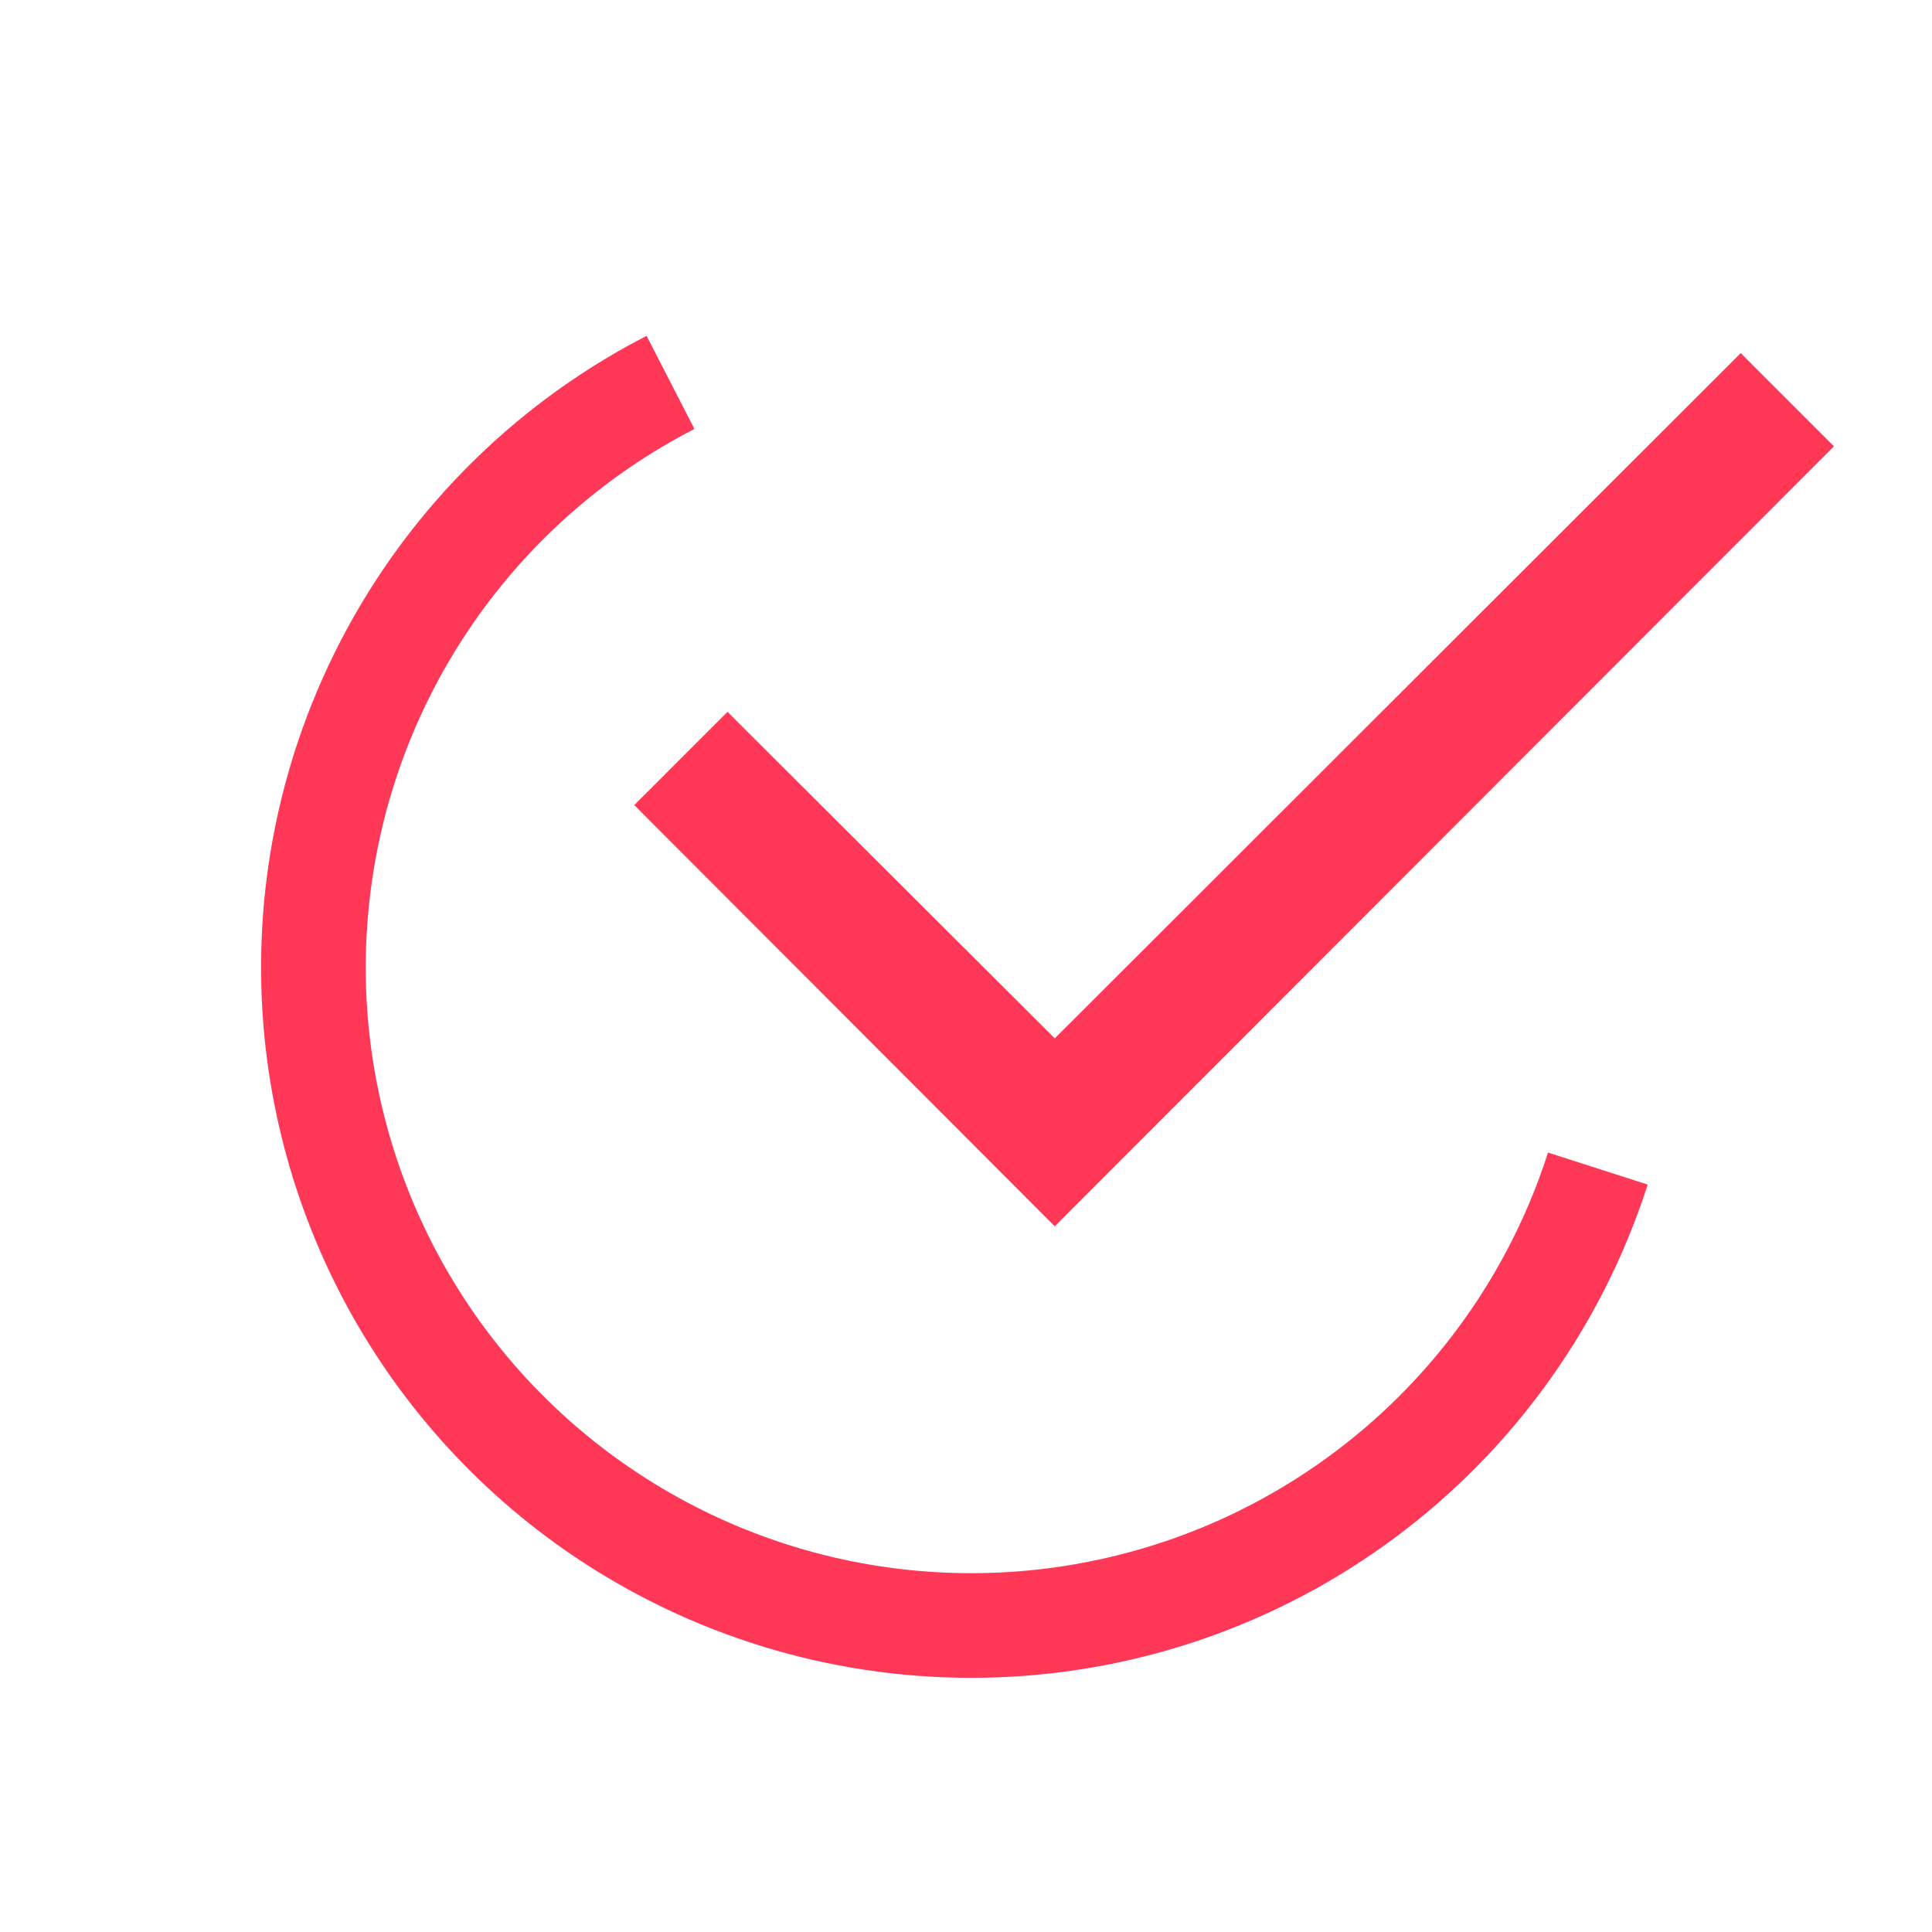
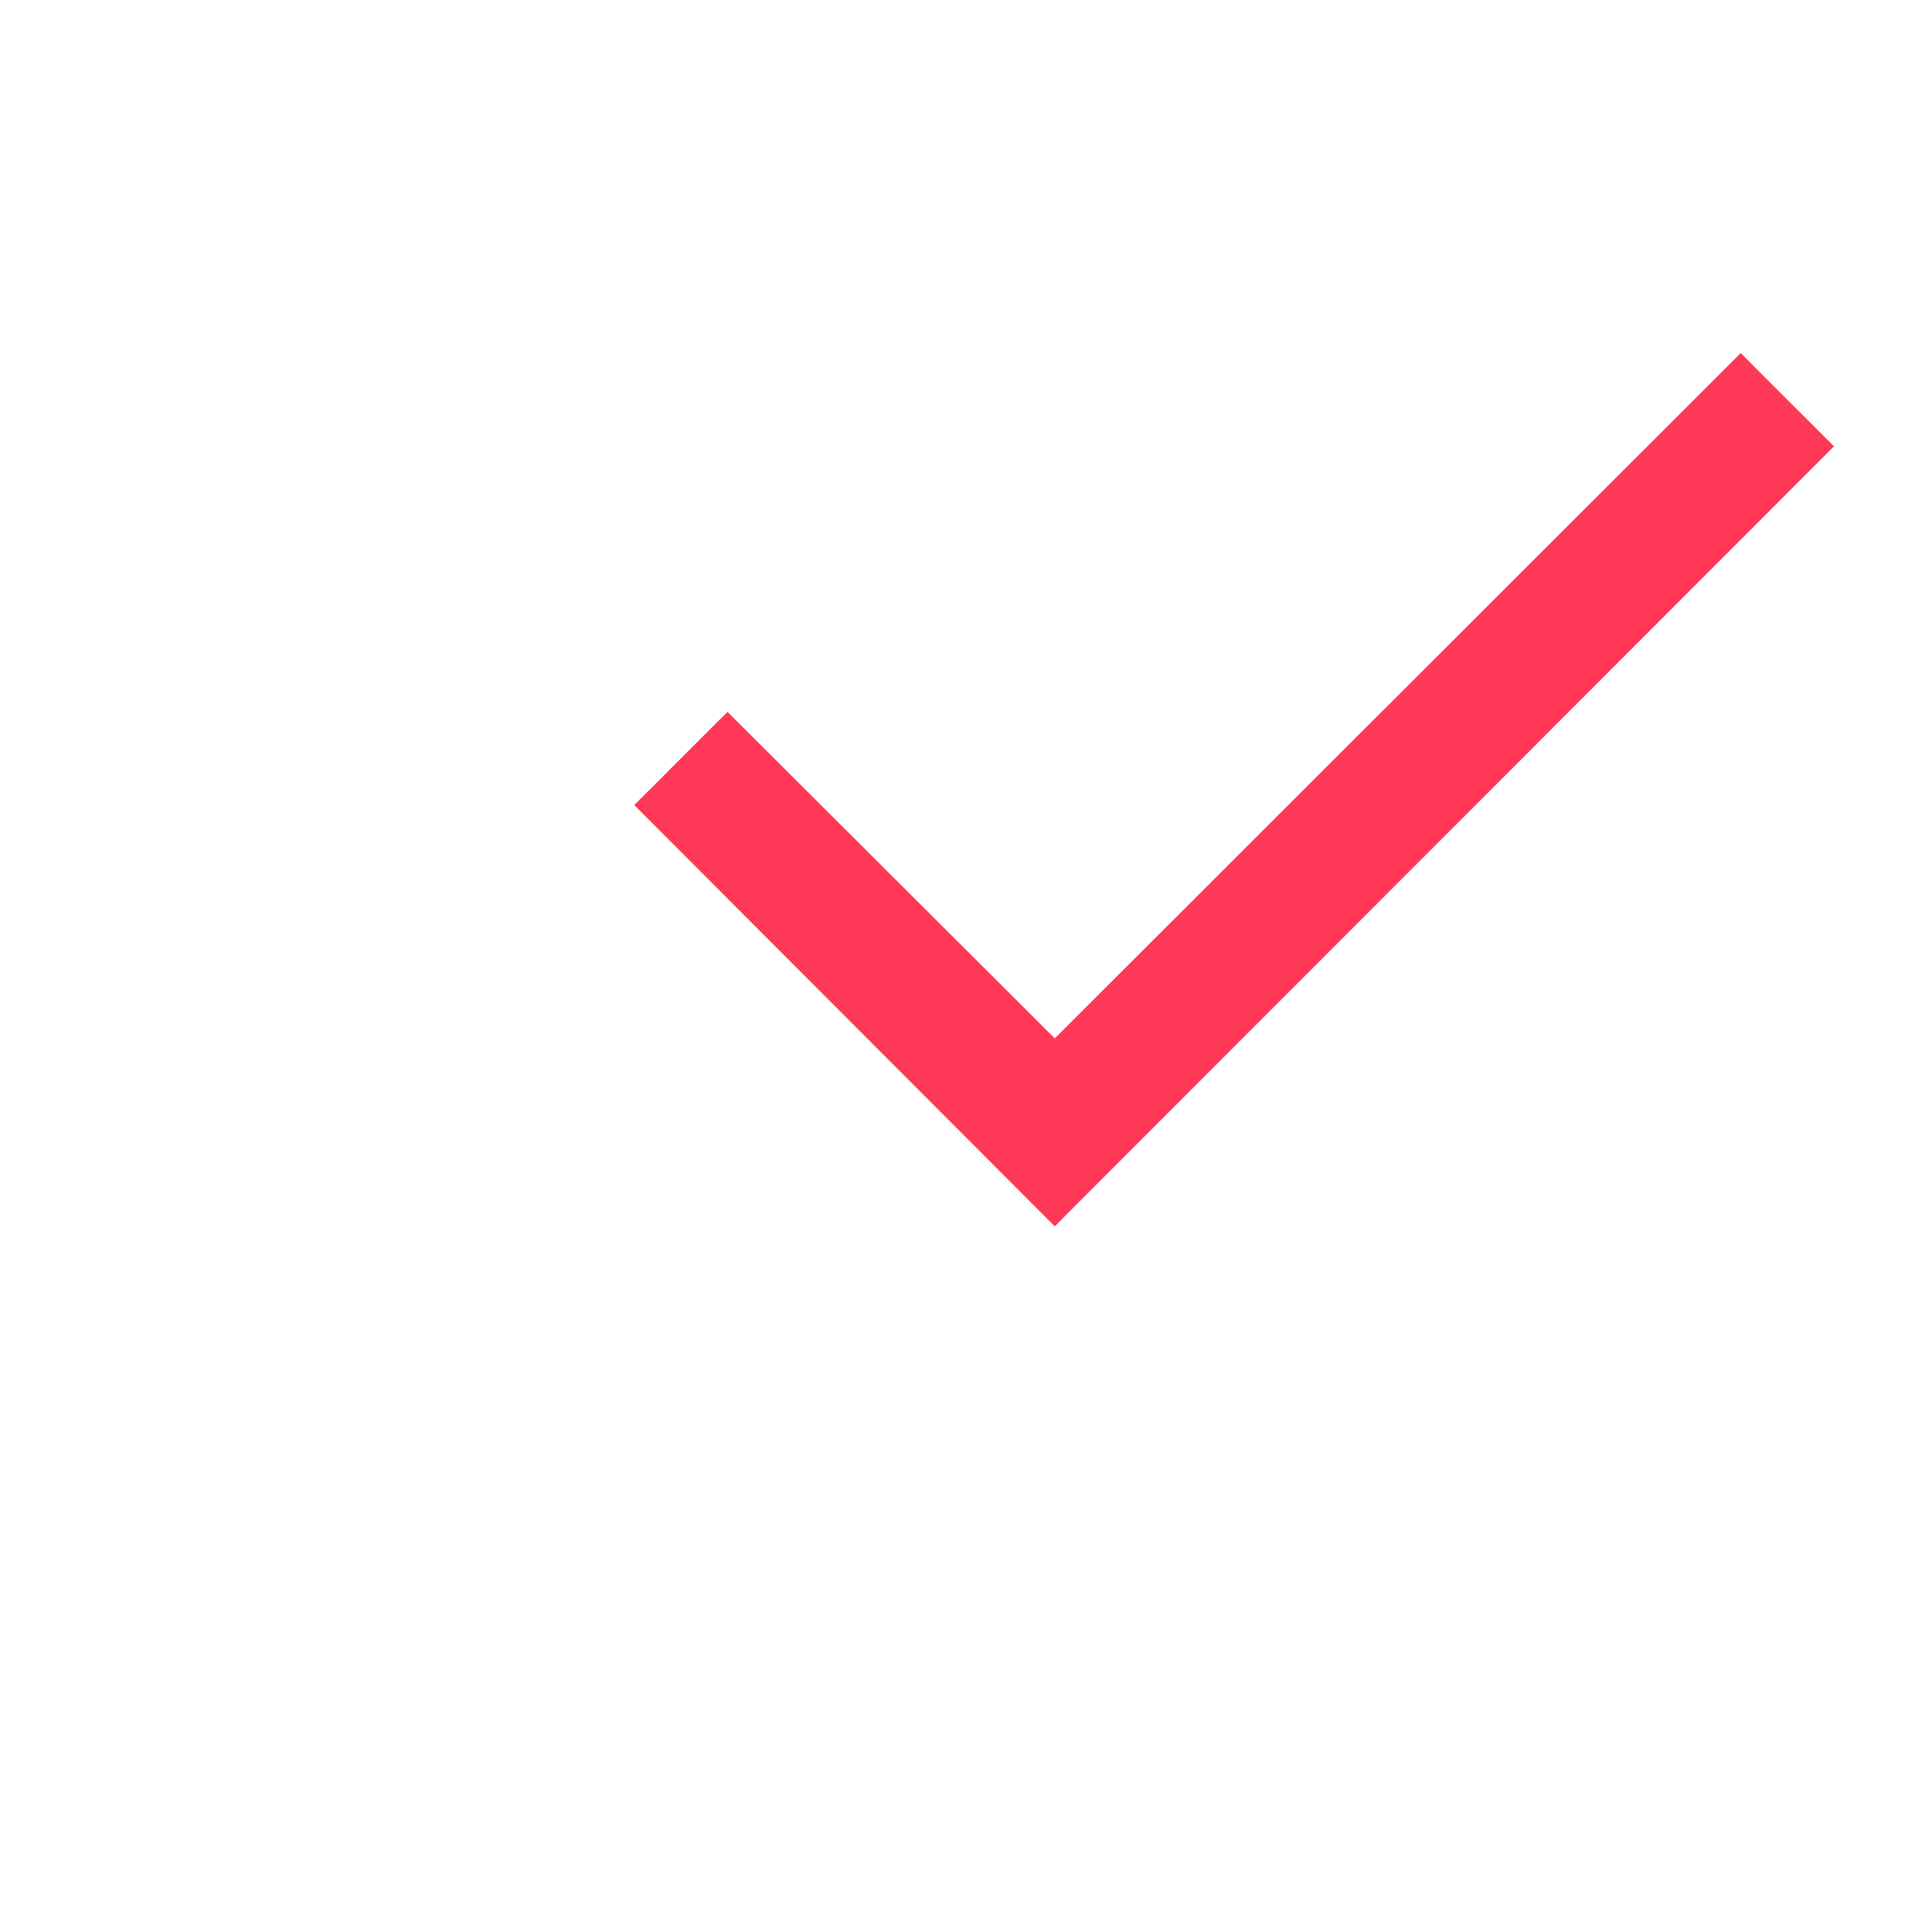
<svg xmlns="http://www.w3.org/2000/svg" width="37" height="37" viewBox="0 0 37 37" fill="none">
-   <path d="M12.383 6.432C10.393 7.455 8.687 8.953 7.414 10.793C6.142 12.633 5.343 14.758 5.088 16.98C4.834 19.203 5.131 21.454 5.954 23.534C6.777 25.614 8.1 27.459 9.806 28.906C11.513 30.352 13.549 31.355 15.736 31.827C17.923 32.298 20.192 32.223 22.343 31.608C24.494 30.993 26.459 29.857 28.066 28.3C29.673 26.744 30.871 24.816 31.555 22.686L29.646 22.073C29.064 23.889 28.042 25.534 26.672 26.861C25.302 28.188 23.626 29.157 21.792 29.681C19.958 30.205 18.023 30.27 16.159 29.868C14.294 29.466 12.557 28.61 11.102 27.377C9.648 26.143 8.519 24.57 7.818 22.797C7.116 21.023 6.862 19.104 7.08 17.209C7.297 15.314 7.978 13.502 9.063 11.933C10.148 10.364 11.603 9.087 13.299 8.215L12.383 6.432Z" fill="#FF3857" />
  <path d="M34.689 8.693L34.834 8.548L34.689 8.403L33.481 7.196L33.337 7.051L33.192 7.196L20.2 20.175L14.077 14.066L13.933 13.922L13.788 14.066L12.581 15.274L12.436 15.418L12.58 15.563L20.055 23.051L20.2 23.196L20.344 23.051L34.689 8.693Z" fill="#FF3857" stroke="#FF3857" stroke-width="0.409" />
</svg>